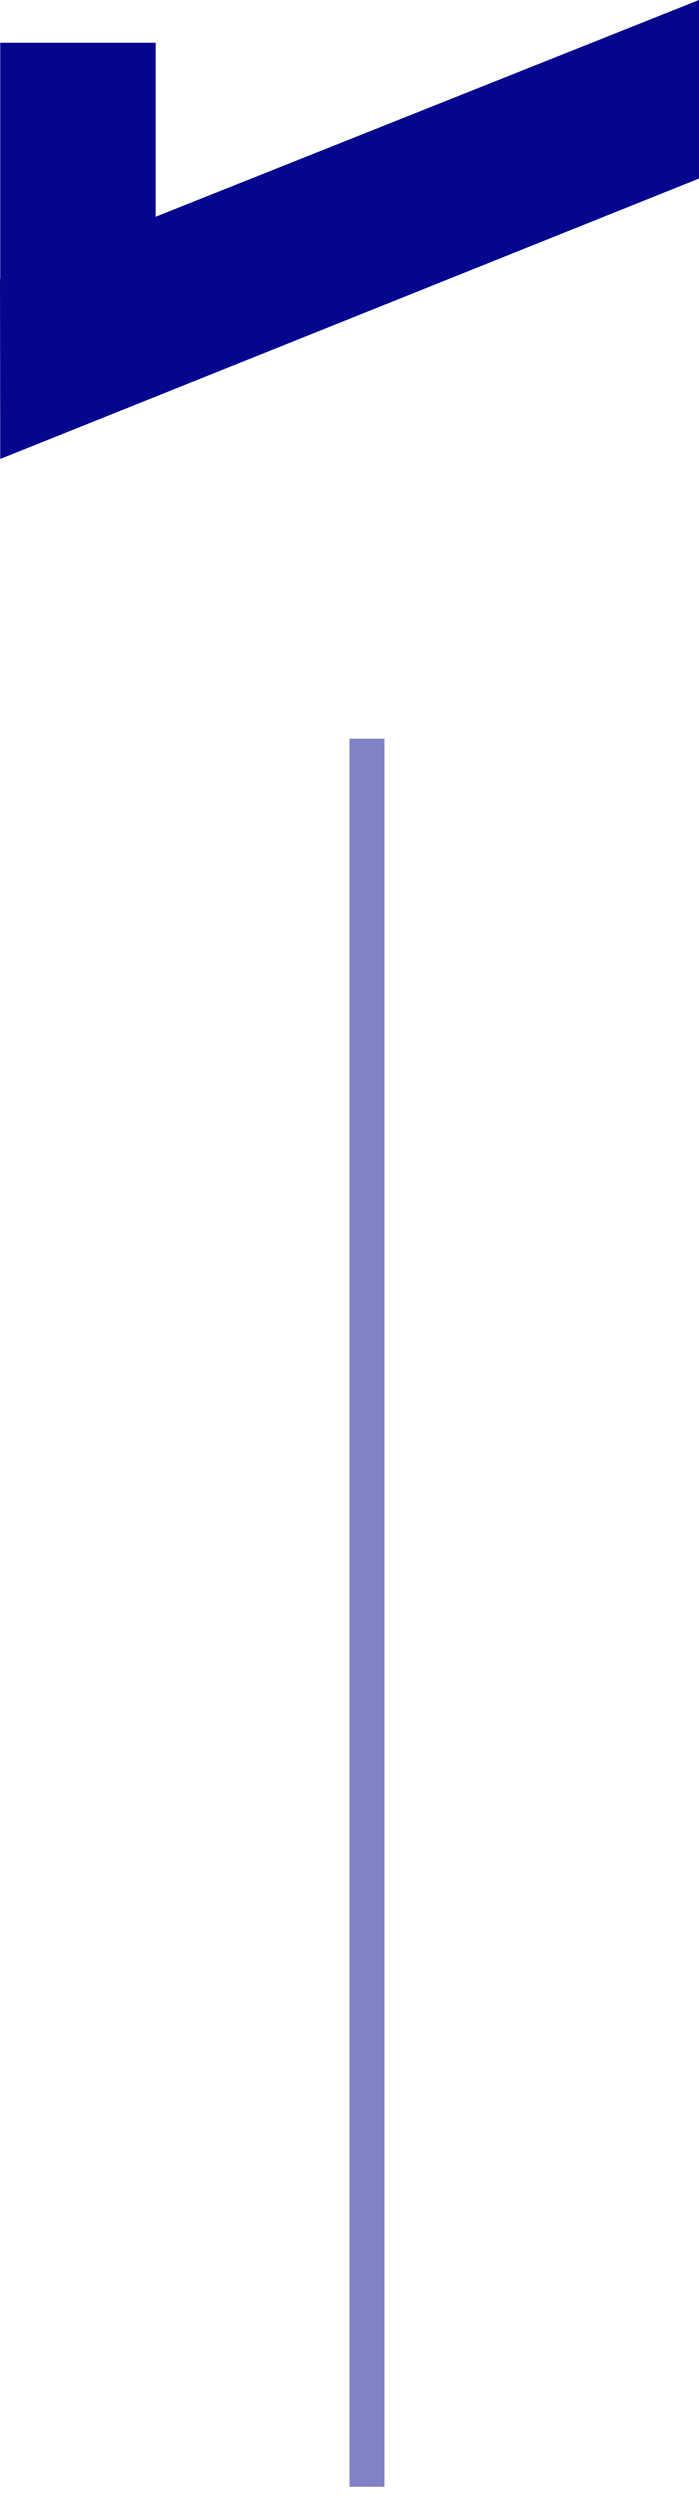
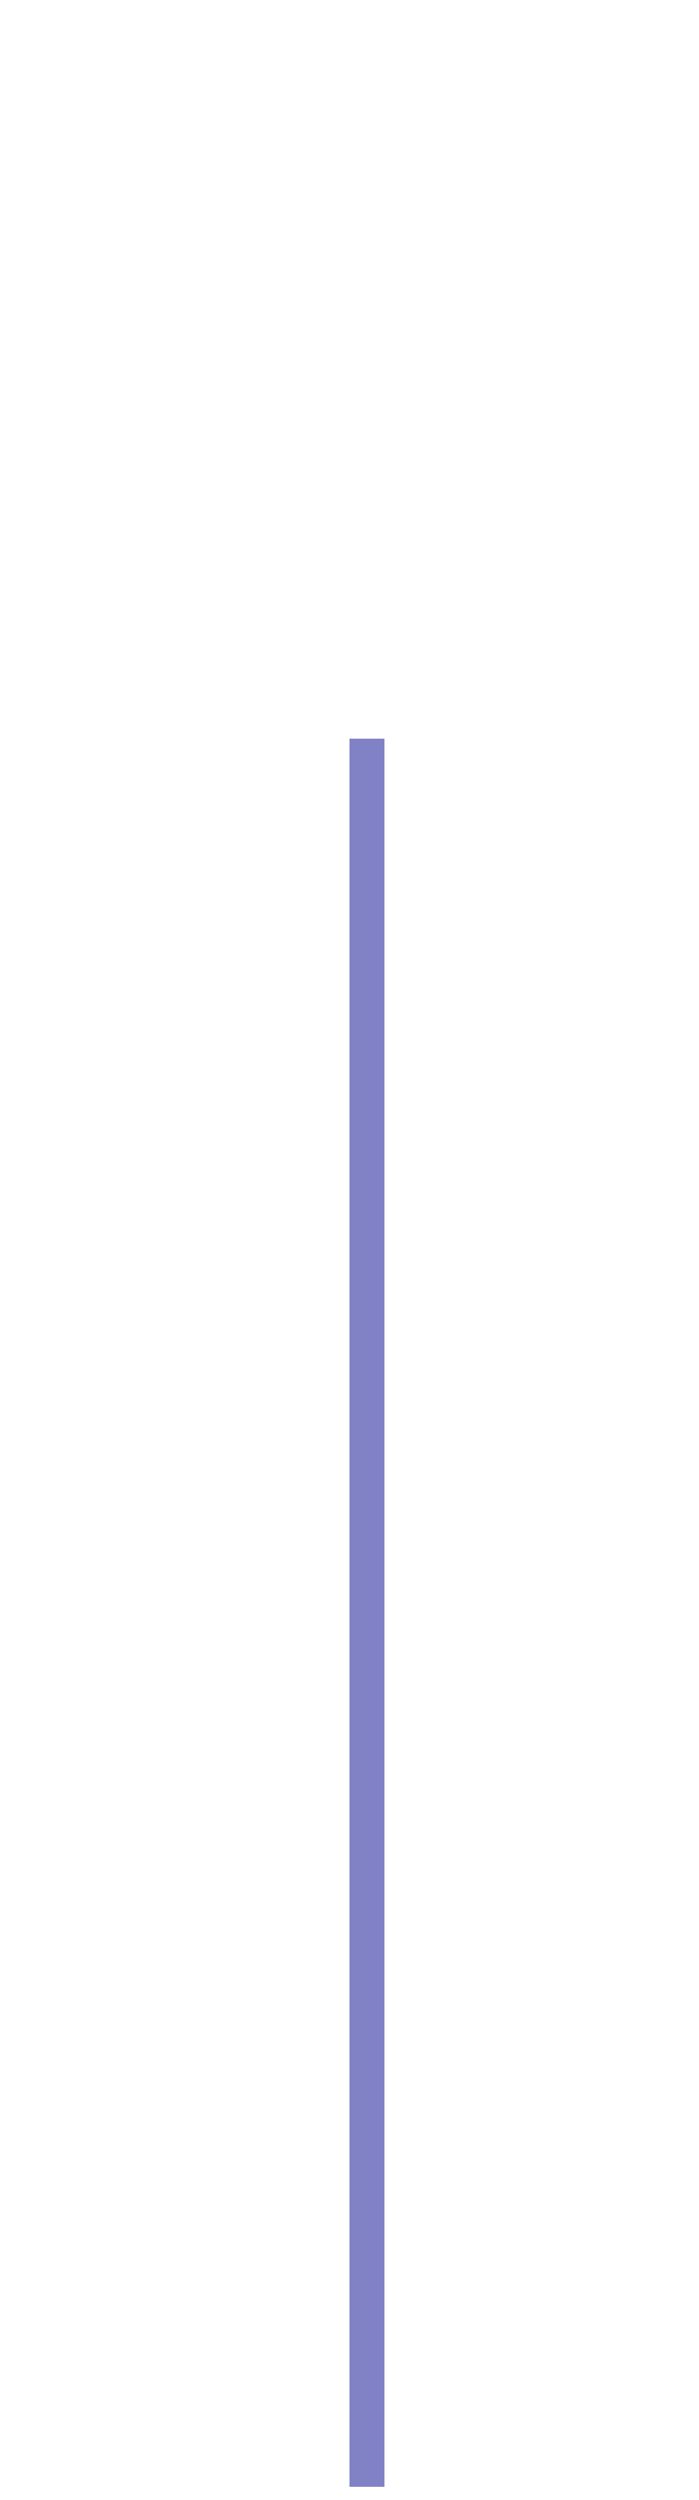
<svg xmlns="http://www.w3.org/2000/svg" width="40" height="143" viewBox="0 0 40 143" fill="none">
-   <path d="M0.015 26.254L8.907 22.688L40 10.214V0L8.907 12.398V2.445H0.015V15.945L0 15.95L0.015 26.104V26.254Z" fill="#05058E" />
  <line x1="21" y1="42.254" x2="21" y2="142.254" stroke="#05058E" stroke-opacity="0.5" stroke-width="2" />
</svg>